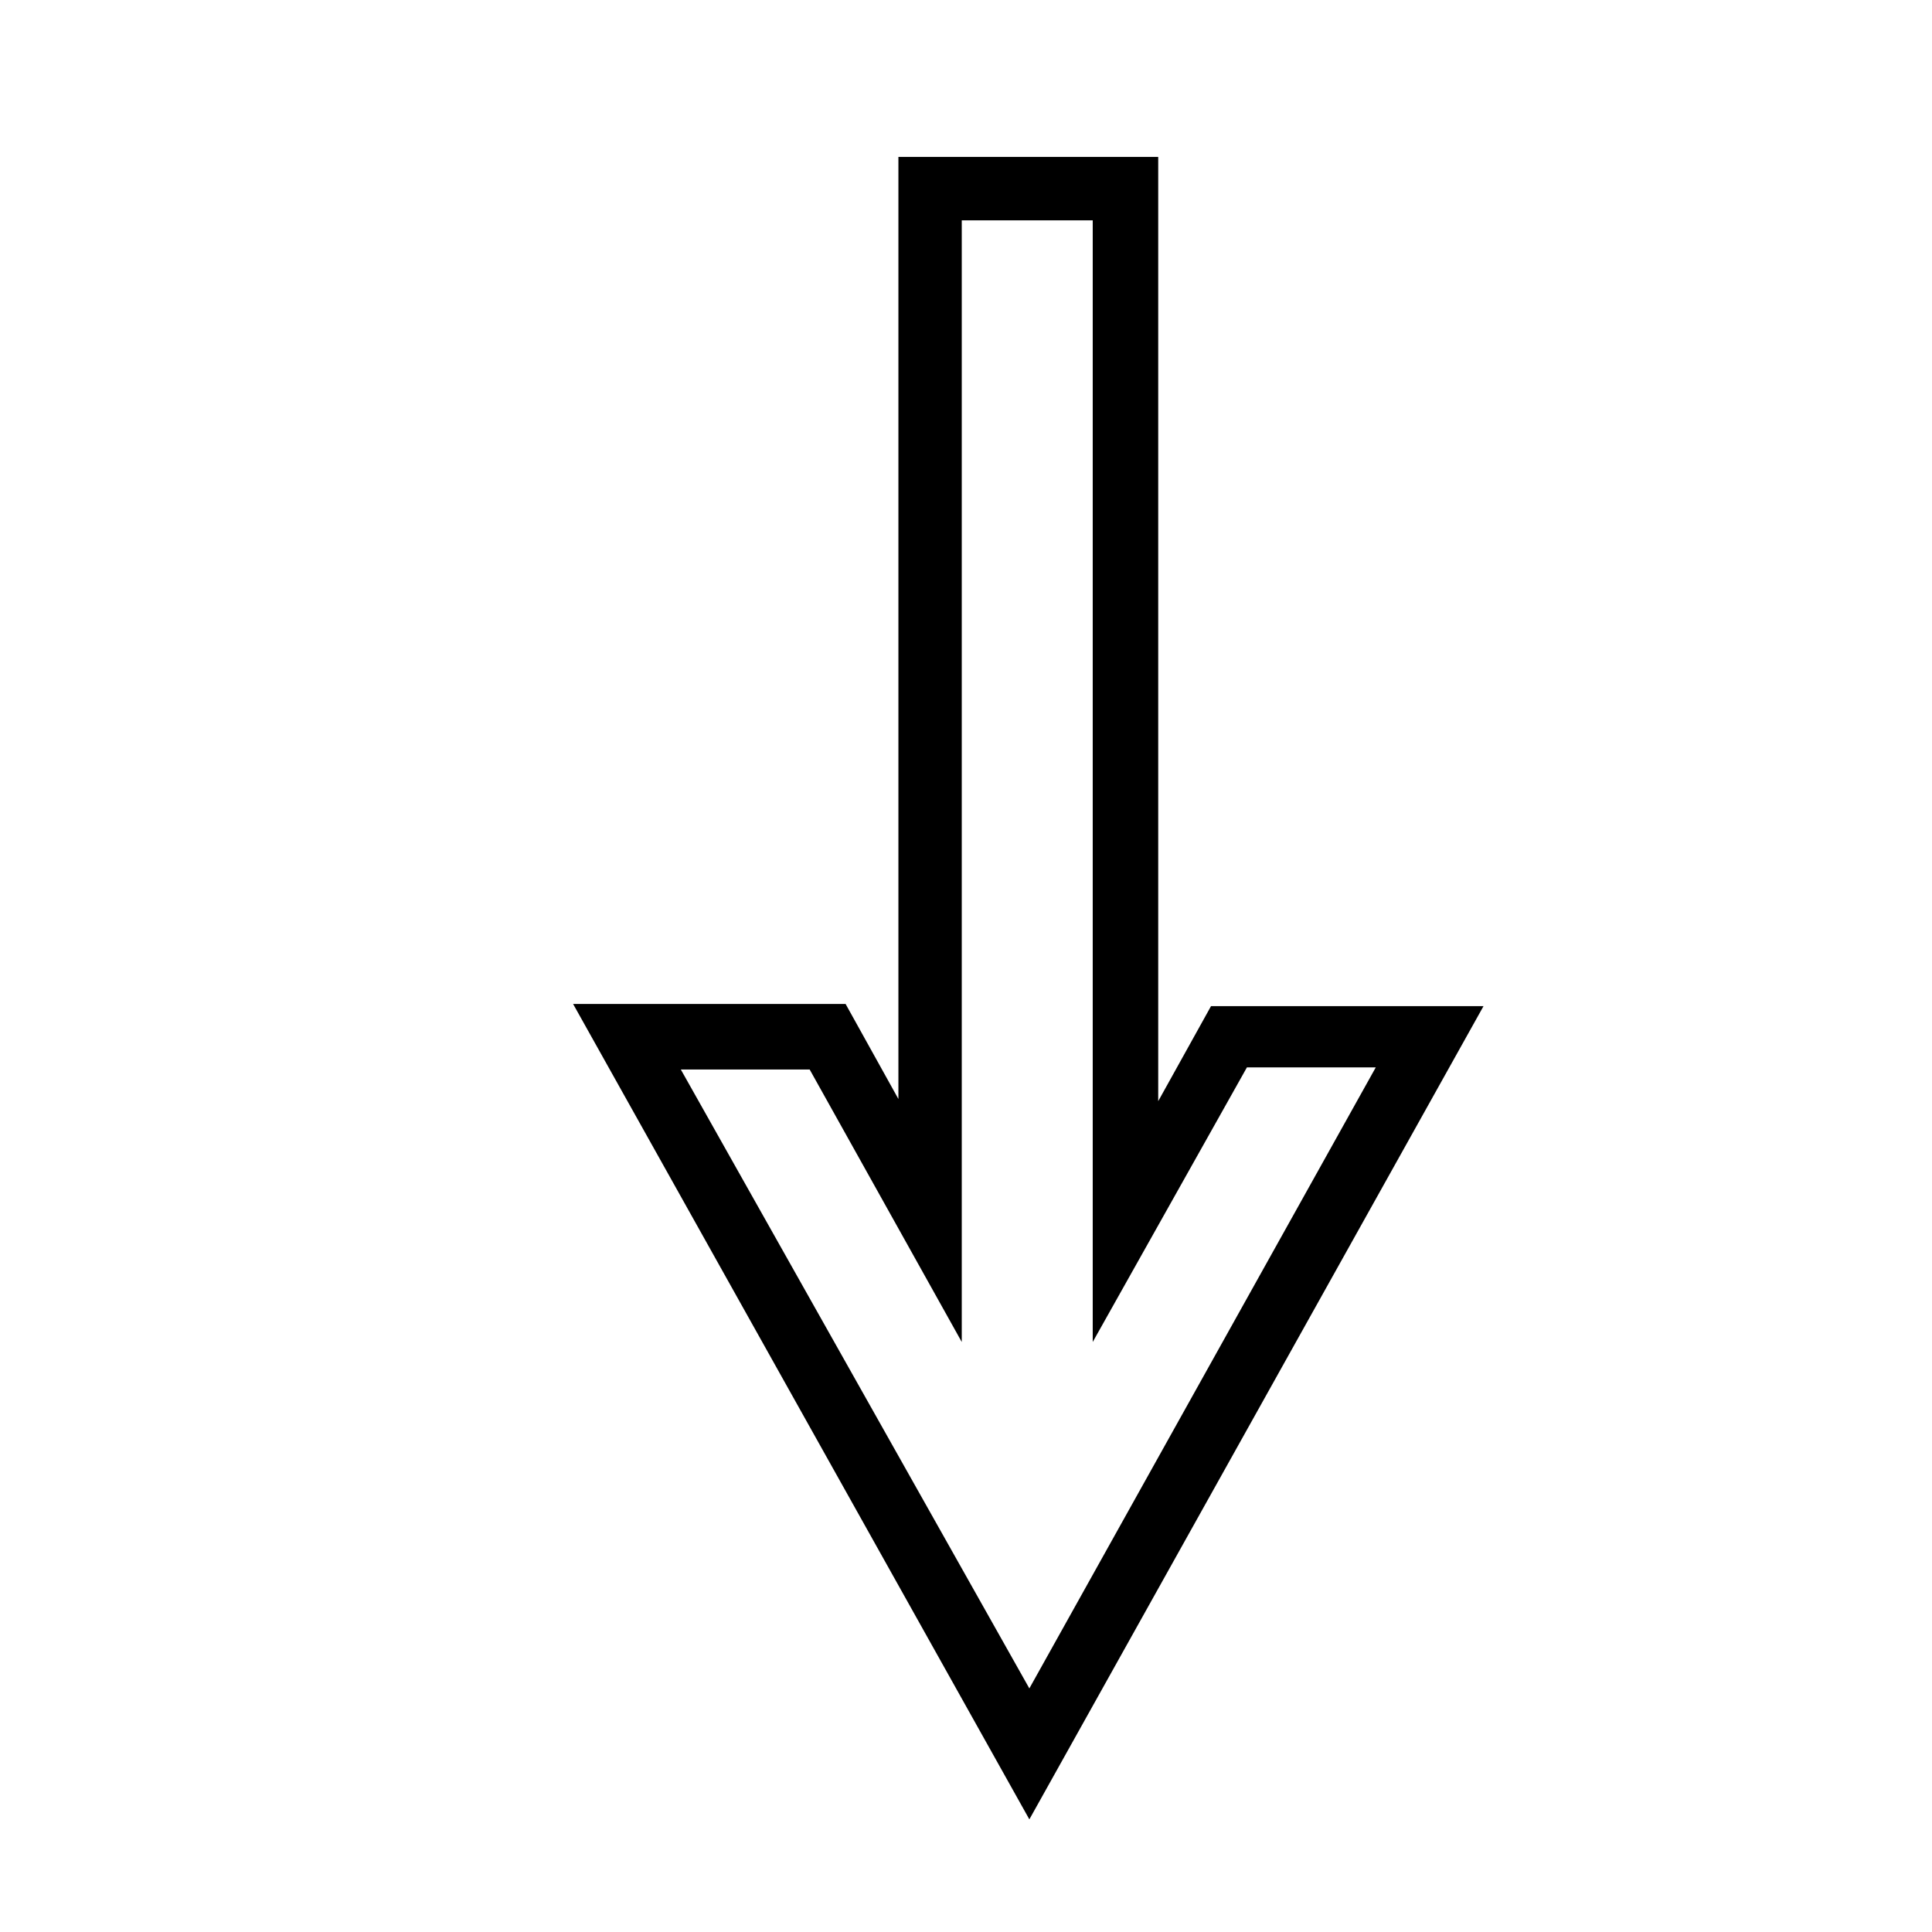
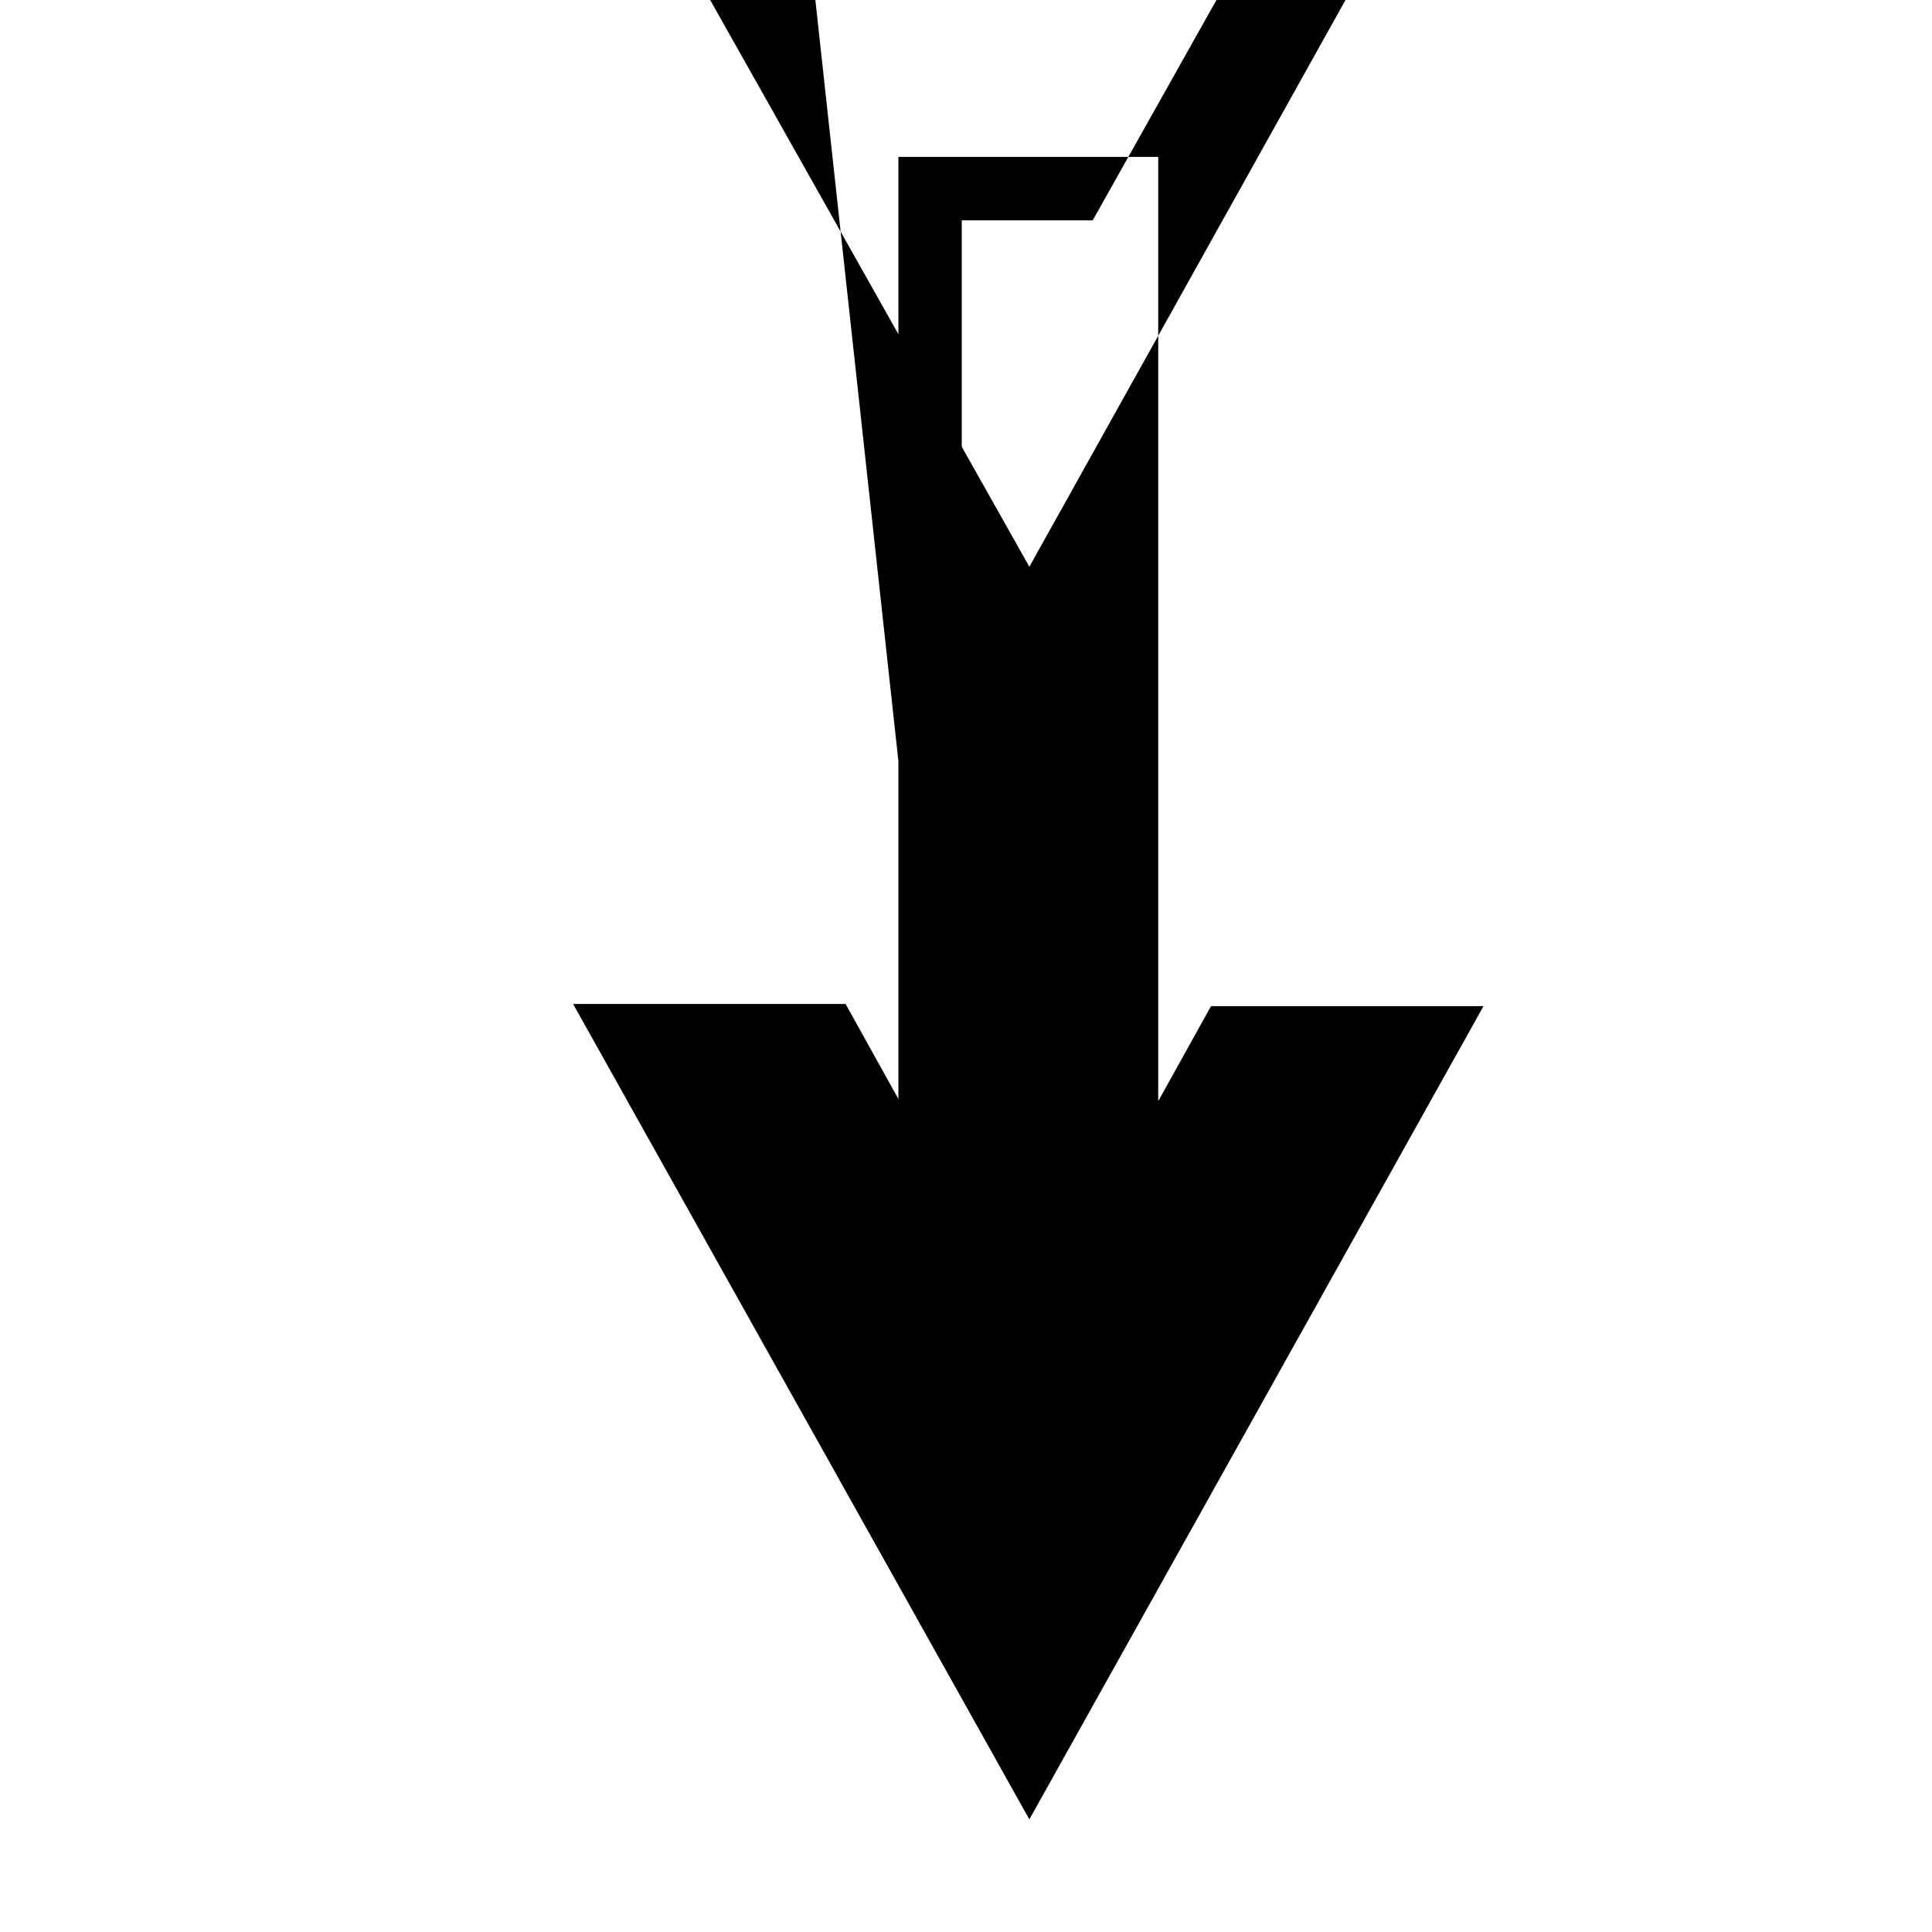
<svg xmlns="http://www.w3.org/2000/svg" fill="#000000" width="800px" height="800px" version="1.1" viewBox="144 144 512 512">
-   <path d="m416.79 626.15 120.36-215.52h-72.215l-13.996 25.191v-250.23h-68.852v249.66l-13.996-25.191-72.211 0.004zm-17.914-126.51v-297.25h34.707v297.25l40.863-72.773h34.148l-91.805 164.58-92.367-164.02h34.148z" />
+   <path d="m416.79 626.15 120.36-215.52h-72.215l-13.996 25.191v-250.23h-68.852v249.66l-13.996-25.191-72.211 0.004zm-17.914-126.51v-297.25h34.707l40.863-72.773h34.148l-91.805 164.58-92.367-164.02h34.148z" />
</svg>